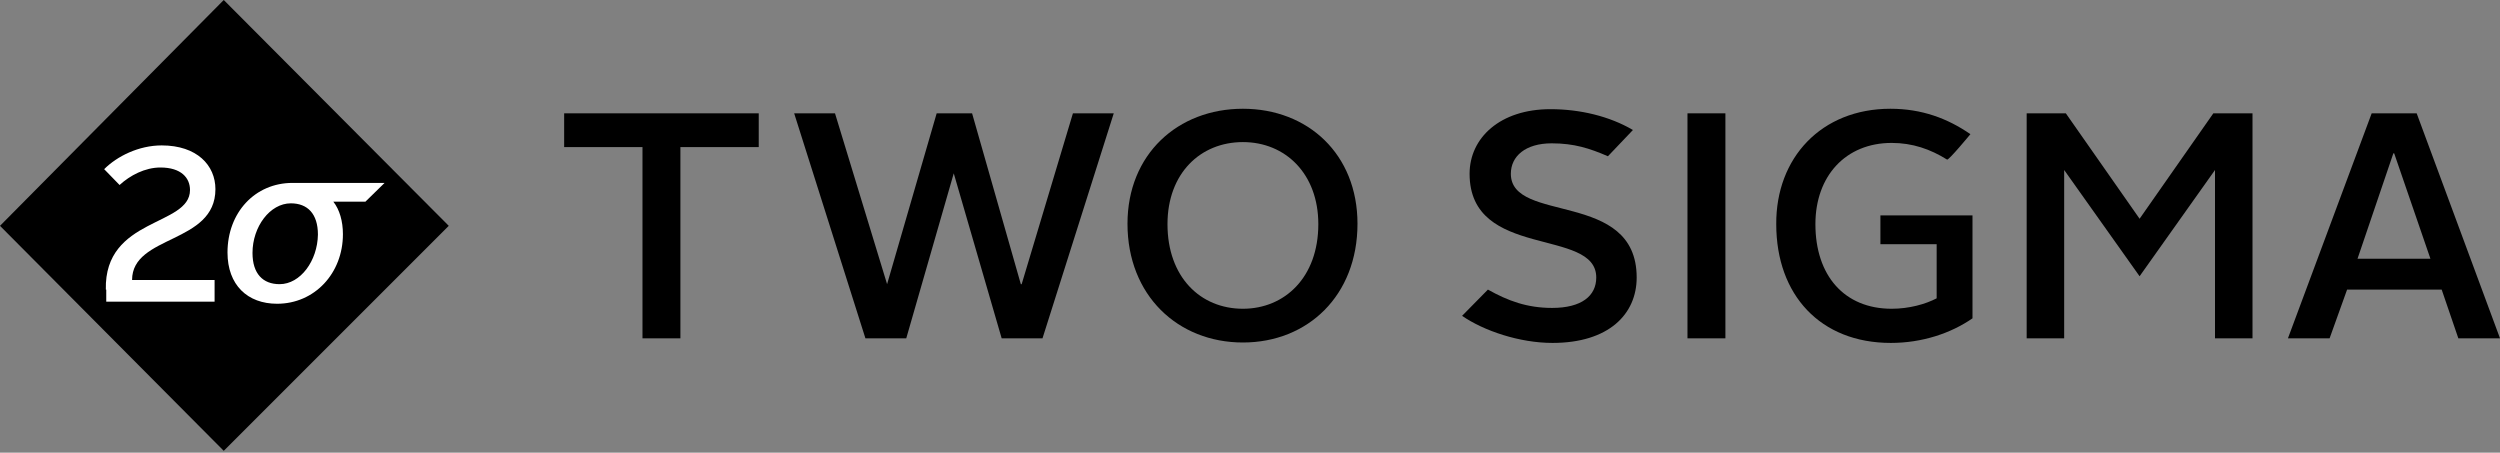
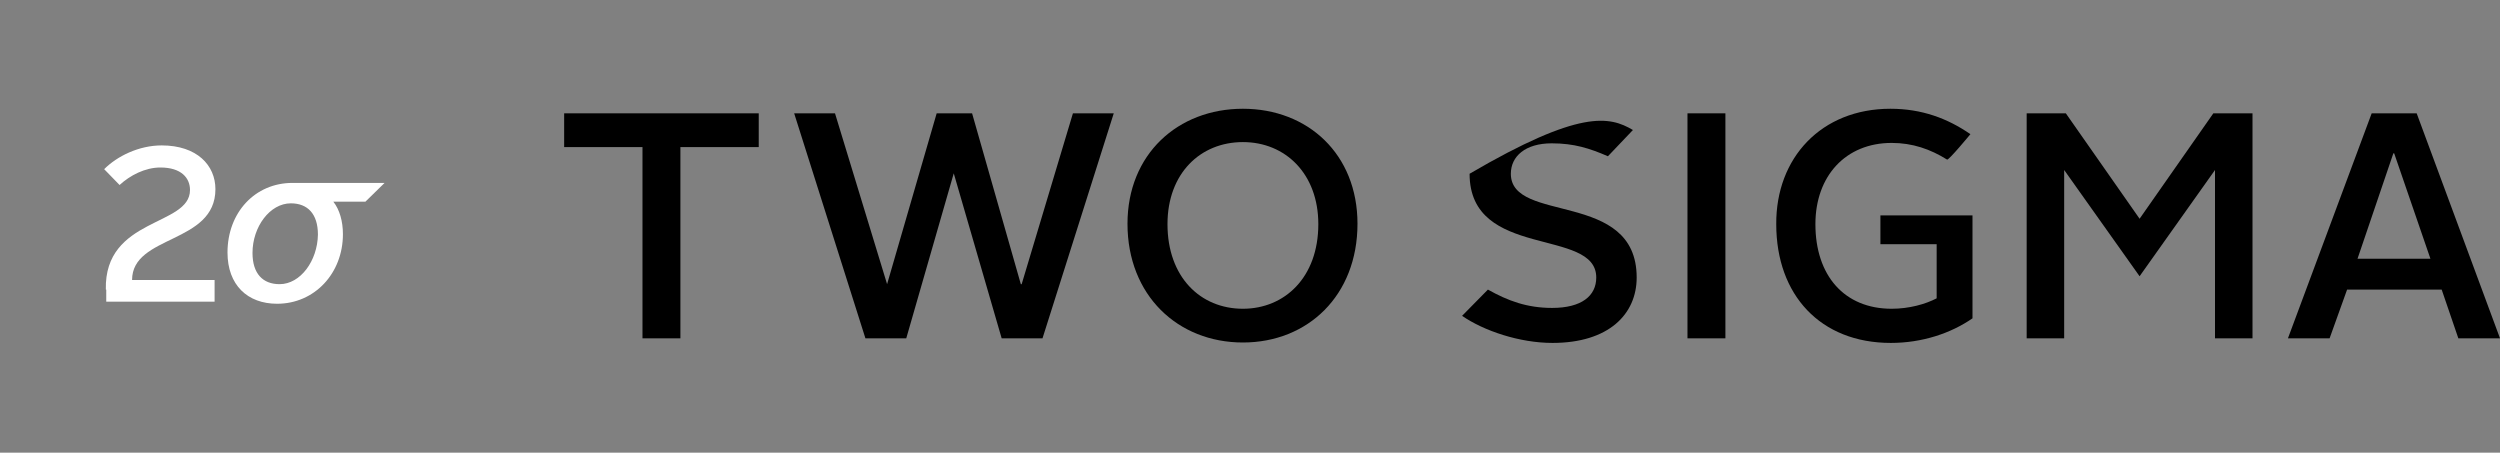
<svg xmlns="http://www.w3.org/2000/svg" width="243" height="44" viewBox="0 0 243 44" fill="none">
  <rect x="0" y="0" width="243" height="44" fill="#808080" stroke="none" />
  <path d="M62.45 14.297H54.836V11.016H73.749V14.297H66.135V32.886H62.45V14.297Z" fill="black" />
  <path d="M77.193 11.016H81.162L86.225 27.621L91.044 11.016H94.487L99.225 27.621H99.306L104.288 11.016H108.257L101.331 32.886H97.362L92.705 16.848L88.088 32.886H84.119L77.193 11.016Z" fill="black" />
  <path d="M120.81 10.571C127.128 10.571 131.948 14.985 131.948 21.749C131.948 28.715 127.128 33.291 120.81 33.291C114.492 33.291 109.592 28.715 109.592 21.749C109.592 14.985 114.492 10.571 120.81 10.571ZM120.81 30.011C124.86 30.011 128.141 26.973 128.141 21.789C128.141 16.889 124.941 13.811 120.81 13.811C116.679 13.811 113.48 16.848 113.48 21.789C113.48 26.933 116.679 30.011 120.81 30.011Z" fill="black" />
  <path d="M164.023 11.016H167.709V22.802V32.886H164.023V20.655V11.016Z" fill="black" />
  <path d="M183.748 10.571C186.785 10.571 189.296 11.502 191.524 13.041C191.524 13.041 189.418 15.593 189.256 15.512C187.636 14.499 185.894 13.892 183.869 13.892C179.414 13.892 176.458 17.091 176.458 21.789C176.458 26.771 179.252 30.011 183.869 30.011C185.57 30.011 187.15 29.565 188.243 28.998C188.243 23.733 188.243 23.733 188.243 23.733C182.776 23.733 182.776 23.733 182.776 23.733C182.776 20.939 182.776 20.939 182.776 20.939C191.726 20.939 191.726 20.939 191.726 20.939C191.726 30.942 191.726 30.942 191.726 30.942C189.62 32.4 186.826 33.332 183.788 33.332C176.944 33.332 172.651 28.674 172.651 21.789C172.61 15.35 177.025 10.571 183.748 10.571Z" fill="black" />
  <path d="M196.992 11.016H200.799L207.968 21.263L215.136 11.016H218.943V32.886H215.298V16.524L207.968 26.852L200.637 16.524V32.886H196.992V11.016Z" fill="black" />
  <path d="M230.527 11.016H234.901L243.001 32.886H238.951L237.331 28.148H228.138L226.437 32.886H222.387L230.527 11.016ZM229.15 25.151H236.238L232.714 14.904H232.633L229.15 25.151Z" fill="black" />
-   <path d="M144.626 28.148C146.57 29.241 148.433 29.93 150.863 29.93C153.739 29.93 155.156 28.755 155.156 26.973C155.156 22.073 142.844 25.272 142.844 16.889C142.844 13.406 145.801 10.611 150.701 10.611C153.577 10.611 156.452 11.3 158.72 12.636C156.29 15.188 156.29 15.188 156.29 15.188C154.508 14.418 153.01 13.932 150.823 13.932C148.271 13.932 146.854 15.188 146.854 16.889C146.854 21.789 159.085 18.428 159.085 26.973C159.085 30.537 156.371 33.332 150.904 33.332C147.704 33.332 144.221 32.157 142.115 30.699L144.626 28.148Z" fill="black" />
-   <path d="M21.749 0L0 21.951L21.749 43.821L43.619 21.951L21.749 0Z" fill="black" />
+   <path d="M144.626 28.148C146.57 29.241 148.433 29.93 150.863 29.93C153.739 29.93 155.156 28.755 155.156 26.973C155.156 22.073 142.844 25.272 142.844 16.889C153.577 10.611 156.452 11.3 158.72 12.636C156.29 15.188 156.29 15.188 156.29 15.188C154.508 14.418 153.01 13.932 150.823 13.932C148.271 13.932 146.854 15.188 146.854 16.889C146.854 21.789 159.085 18.428 159.085 26.973C159.085 30.537 156.371 33.332 150.904 33.332C147.704 33.332 144.221 32.157 142.115 30.699L144.626 28.148Z" fill="black" />
  <path d="M10.287 28.148C10.125 21.101 18.468 22.032 18.468 18.468C18.468 17.294 17.617 16.281 15.592 16.281C14.094 16.281 12.636 17.05 11.623 17.982C10.125 16.443 10.125 16.443 10.125 16.443C11.38 15.188 13.486 14.134 15.714 14.134C19.157 14.134 20.939 16.078 20.939 18.387C20.939 23.733 12.838 22.802 12.838 27.216C20.858 27.216 20.858 27.216 20.858 27.216C20.858 29.322 20.858 29.322 20.858 29.322C10.328 29.322 10.328 29.322 10.328 29.322V28.148H10.287Z" fill="white" />
  <path d="M27.176 27.621C25.556 27.621 24.543 26.609 24.543 24.584C24.543 22.032 26.244 19.764 28.269 19.764C29.889 19.764 30.902 20.776 30.902 22.802C30.861 25.353 29.201 27.621 27.176 27.621ZM37.382 17.779C28.431 17.779 28.431 17.779 28.431 17.779C24.786 17.779 22.113 20.655 22.113 24.543C22.113 27.702 24.057 29.525 26.933 29.525C30.578 29.525 33.332 26.568 33.332 22.761C33.332 21.506 33.008 20.372 32.4 19.602C35.519 19.602 35.519 19.602 35.519 19.602L37.382 17.779Z" fill="white" />
</svg>